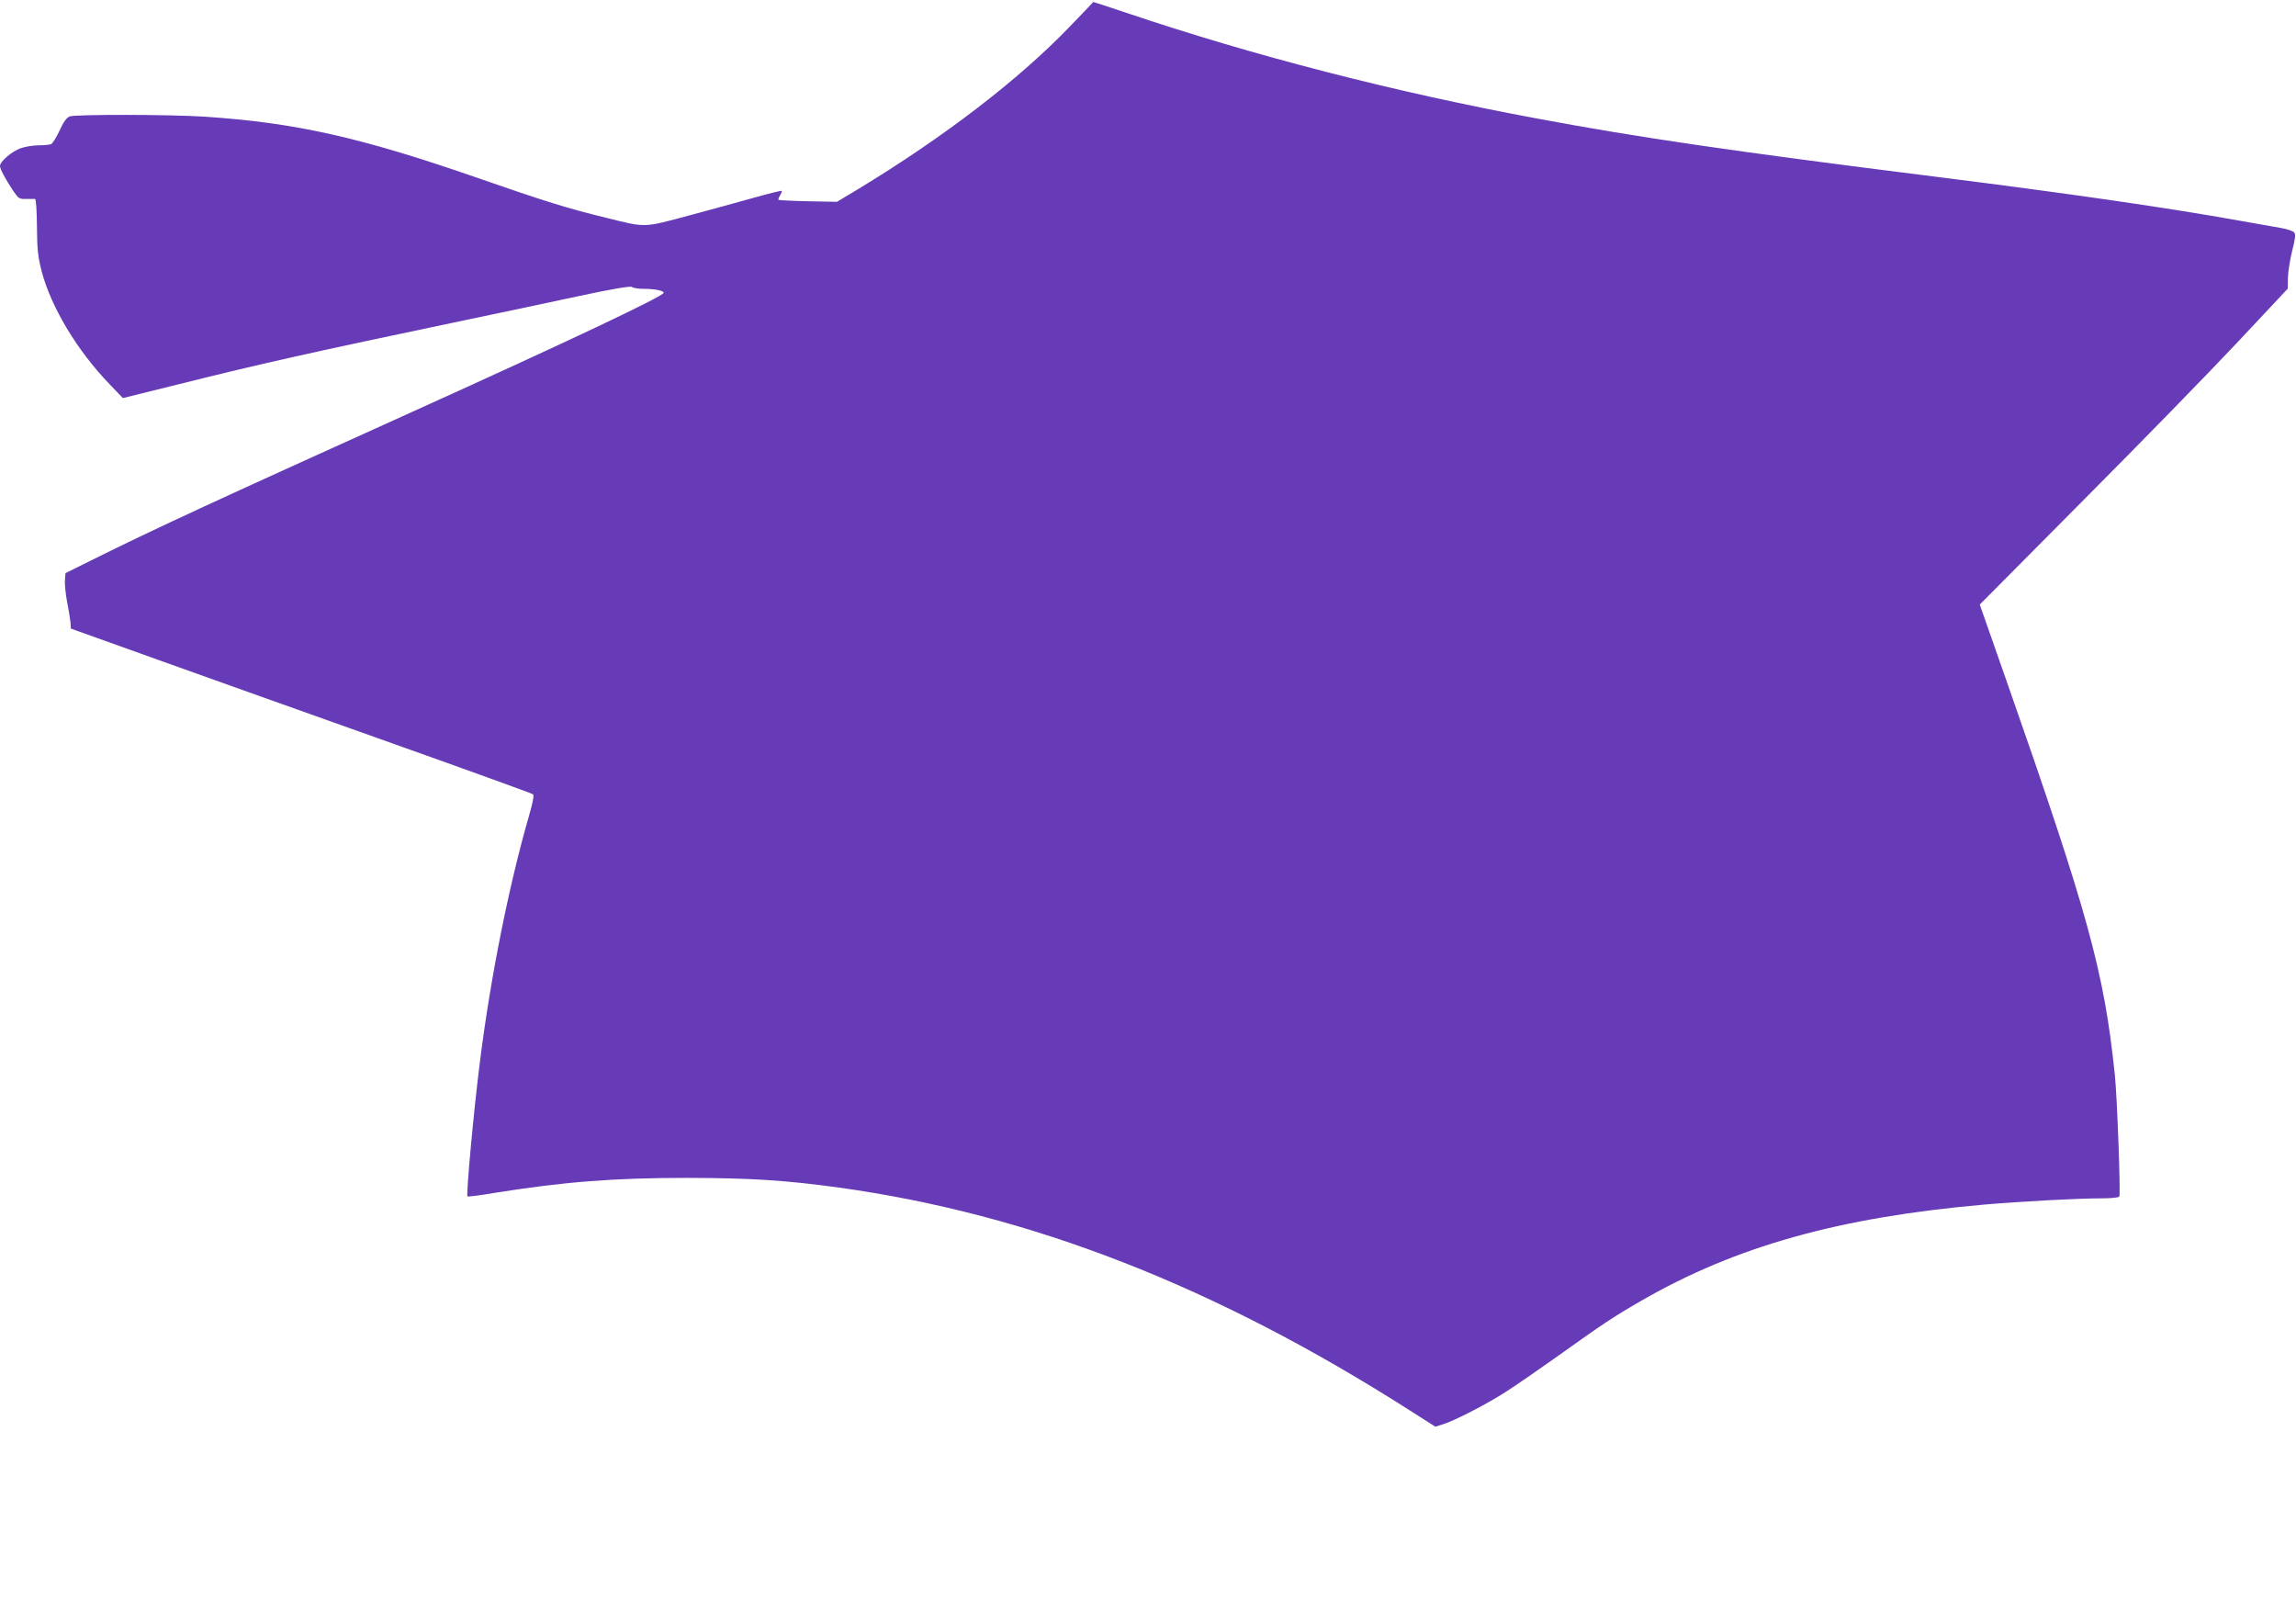
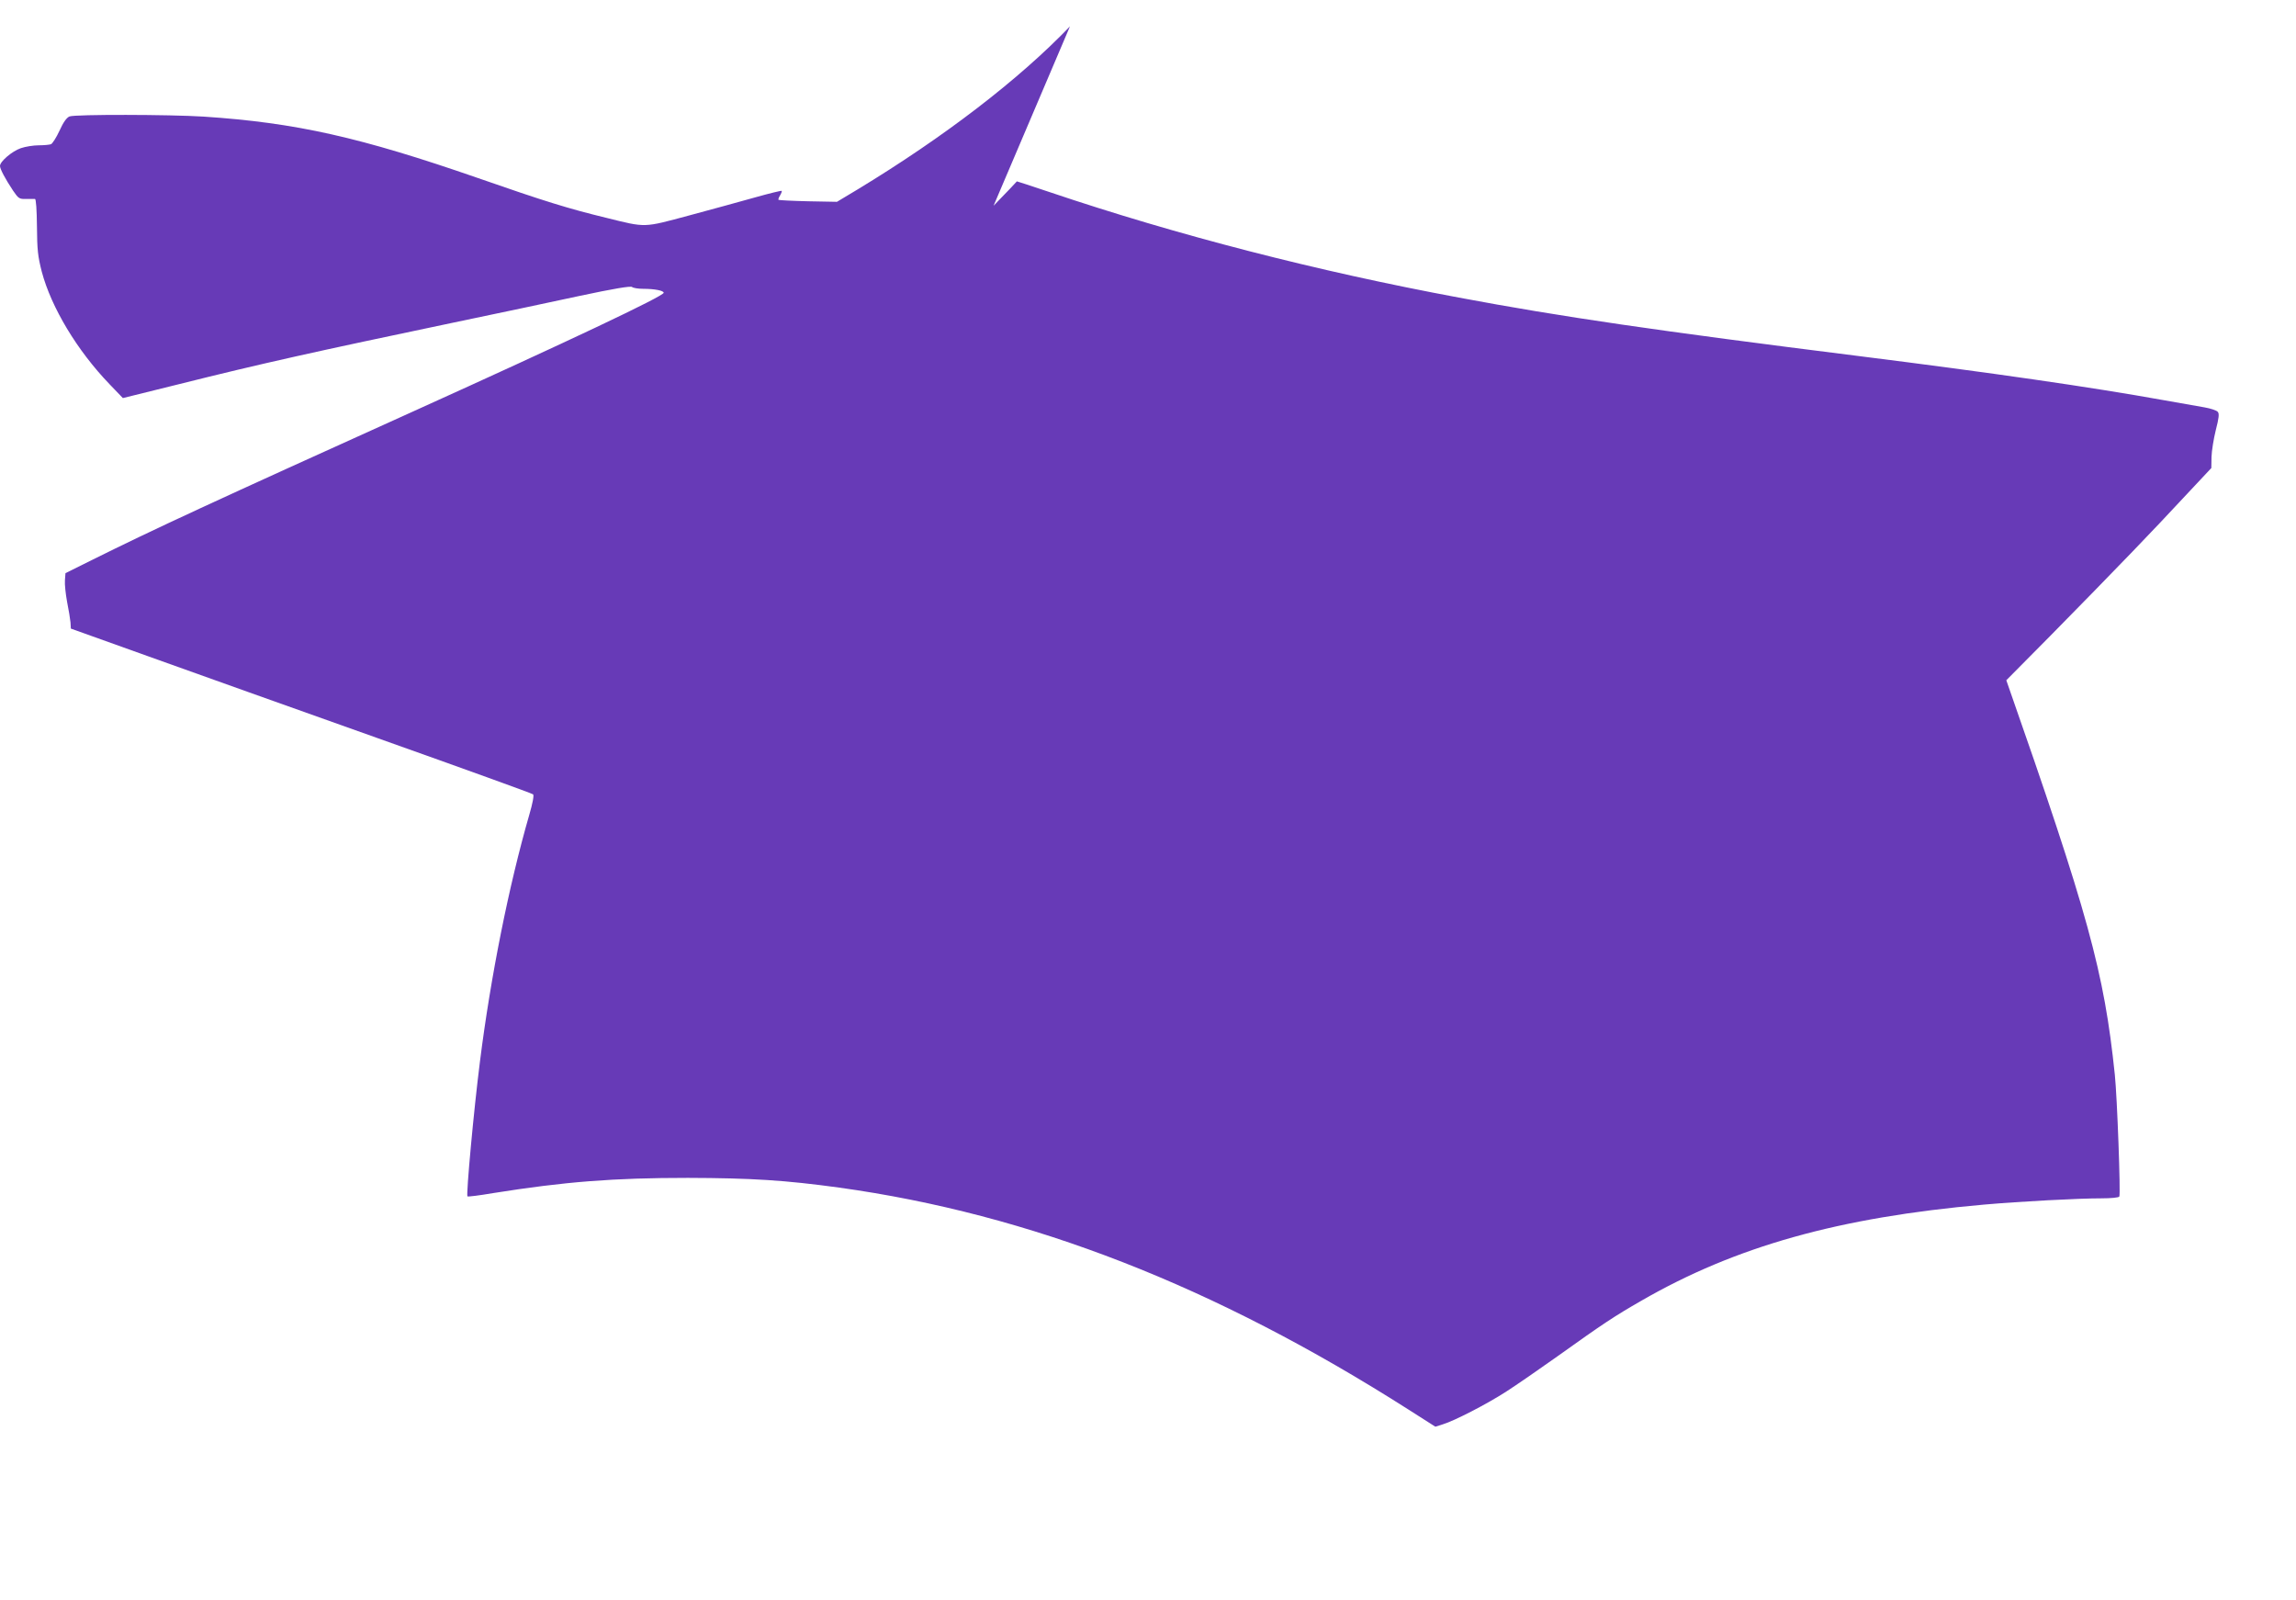
<svg xmlns="http://www.w3.org/2000/svg" version="1.0" width="1280pt" height="892pt" viewBox="0 0 1280 892" preserveAspectRatio="xMidYMid meet">
  <g transform="translate(0,892) scale(0.1,-0.1)" fill="#673ab7" stroke="none">
-     <path d="M5965 8773 c-286 -298 -704 -618 -1184 -909 l-115 -69 -160 3 c-89 2 -163 6 -166 8 -2 3 2 14 9 25 7 12 11 23 9 25 -3 2 -69 -14 -147 -36 -79 -22 -245 -68 -369 -101 -258 -69 -237 -69 -463 -13 -210 51 -343 92 -713 221 -657 228 -1016 309 -1531 343 -188 12 -716 13 -747 1 -16 -6 -35 -32 -56 -79 -18 -39 -40 -73 -48 -76 -9 -3 -39 -6 -68 -6 -29 0 -74 -7 -100 -16 -49 -17 -116 -74 -116 -99 0 -17 28 -70 73 -138 30 -44 35 -47 72 -46 22 0 45 0 50 0 6 -1 10 -60 11 -154 1 -130 5 -166 27 -252 53 -199 197 -439 378 -627 l74 -77 315 78 c459 115 762 182 1520 341 234 49 553 116 709 150 192 41 288 57 295 50 5 -5 33 -10 62 -10 64 0 114 -10 114 -22 0 -19 -533 -271 -1400 -663 -1120 -506 -1440 -654 -1790 -828 l-145 -72 -3 -40 c-2 -22 4 -76 12 -120 9 -44 17 -95 19 -114 l2 -35 430 -154 c237 -85 814 -291 1284 -458 470 -167 858 -307 863 -312 6 -6 -3 -51 -21 -113 -114 -394 -216 -905 -275 -1374 -35 -275 -78 -746 -70 -754 2 -3 66 5 142 18 402 64 673 85 1087 85 354 -1 543 -13 842 -54 1067 -148 2093 -548 3176 -1238 l149 -95 41 13 c64 19 250 115 356 184 53 34 182 123 286 197 253 181 317 223 465 308 525 303 1102 465 1910 536 205 18 526 35 657 35 50 0 95 4 98 10 8 12 -12 555 -25 679 -60 574 -146 889 -605 2199 l-148 422 574 578 c316 317 702 713 859 880 l284 303 1 62 c1 34 12 102 24 150 17 66 20 91 11 101 -6 8 -39 19 -73 25 -34 6 -136 24 -227 40 -405 73 -960 153 -1700 246 -1124 141 -1660 219 -2230 326 -790 147 -1571 348 -2285 589 -99 33 -180 60 -180 59 0 -1 -58 -62 -130 -136z" />
+     <path d="M5965 8773 c-286 -298 -704 -618 -1184 -909 l-115 -69 -160 3 c-89 2 -163 6 -166 8 -2 3 2 14 9 25 7 12 11 23 9 25 -3 2 -69 -14 -147 -36 -79 -22 -245 -68 -369 -101 -258 -69 -237 -69 -463 -13 -210 51 -343 92 -713 221 -657 228 -1016 309 -1531 343 -188 12 -716 13 -747 1 -16 -6 -35 -32 -56 -79 -18 -39 -40 -73 -48 -76 -9 -3 -39 -6 -68 -6 -29 0 -74 -7 -100 -16 -49 -17 -116 -74 -116 -99 0 -17 28 -70 73 -138 30 -44 35 -47 72 -46 22 0 45 0 50 0 6 -1 10 -60 11 -154 1 -130 5 -166 27 -252 53 -199 197 -439 378 -627 l74 -77 315 78 c459 115 762 182 1520 341 234 49 553 116 709 150 192 41 288 57 295 50 5 -5 33 -10 62 -10 64 0 114 -10 114 -22 0 -19 -533 -271 -1400 -663 -1120 -506 -1440 -654 -1790 -828 l-145 -72 -3 -40 c-2 -22 4 -76 12 -120 9 -44 17 -95 19 -114 l2 -35 430 -154 c237 -85 814 -291 1284 -458 470 -167 858 -307 863 -312 6 -6 -3 -51 -21 -113 -114 -394 -216 -905 -275 -1374 -35 -275 -78 -746 -70 -754 2 -3 66 5 142 18 402 64 673 85 1087 85 354 -1 543 -13 842 -54 1067 -148 2093 -548 3176 -1238 l149 -95 41 13 c64 19 250 115 356 184 53 34 182 123 286 197 253 181 317 223 465 308 525 303 1102 465 1910 536 205 18 526 35 657 35 50 0 95 4 98 10 8 12 -12 555 -25 679 -60 574 -146 889 -605 2199 c316 317 702 713 859 880 l284 303 1 62 c1 34 12 102 24 150 17 66 20 91 11 101 -6 8 -39 19 -73 25 -34 6 -136 24 -227 40 -405 73 -960 153 -1700 246 -1124 141 -1660 219 -2230 326 -790 147 -1571 348 -2285 589 -99 33 -180 60 -180 59 0 -1 -58 -62 -130 -136z" />
  </g>
</svg>